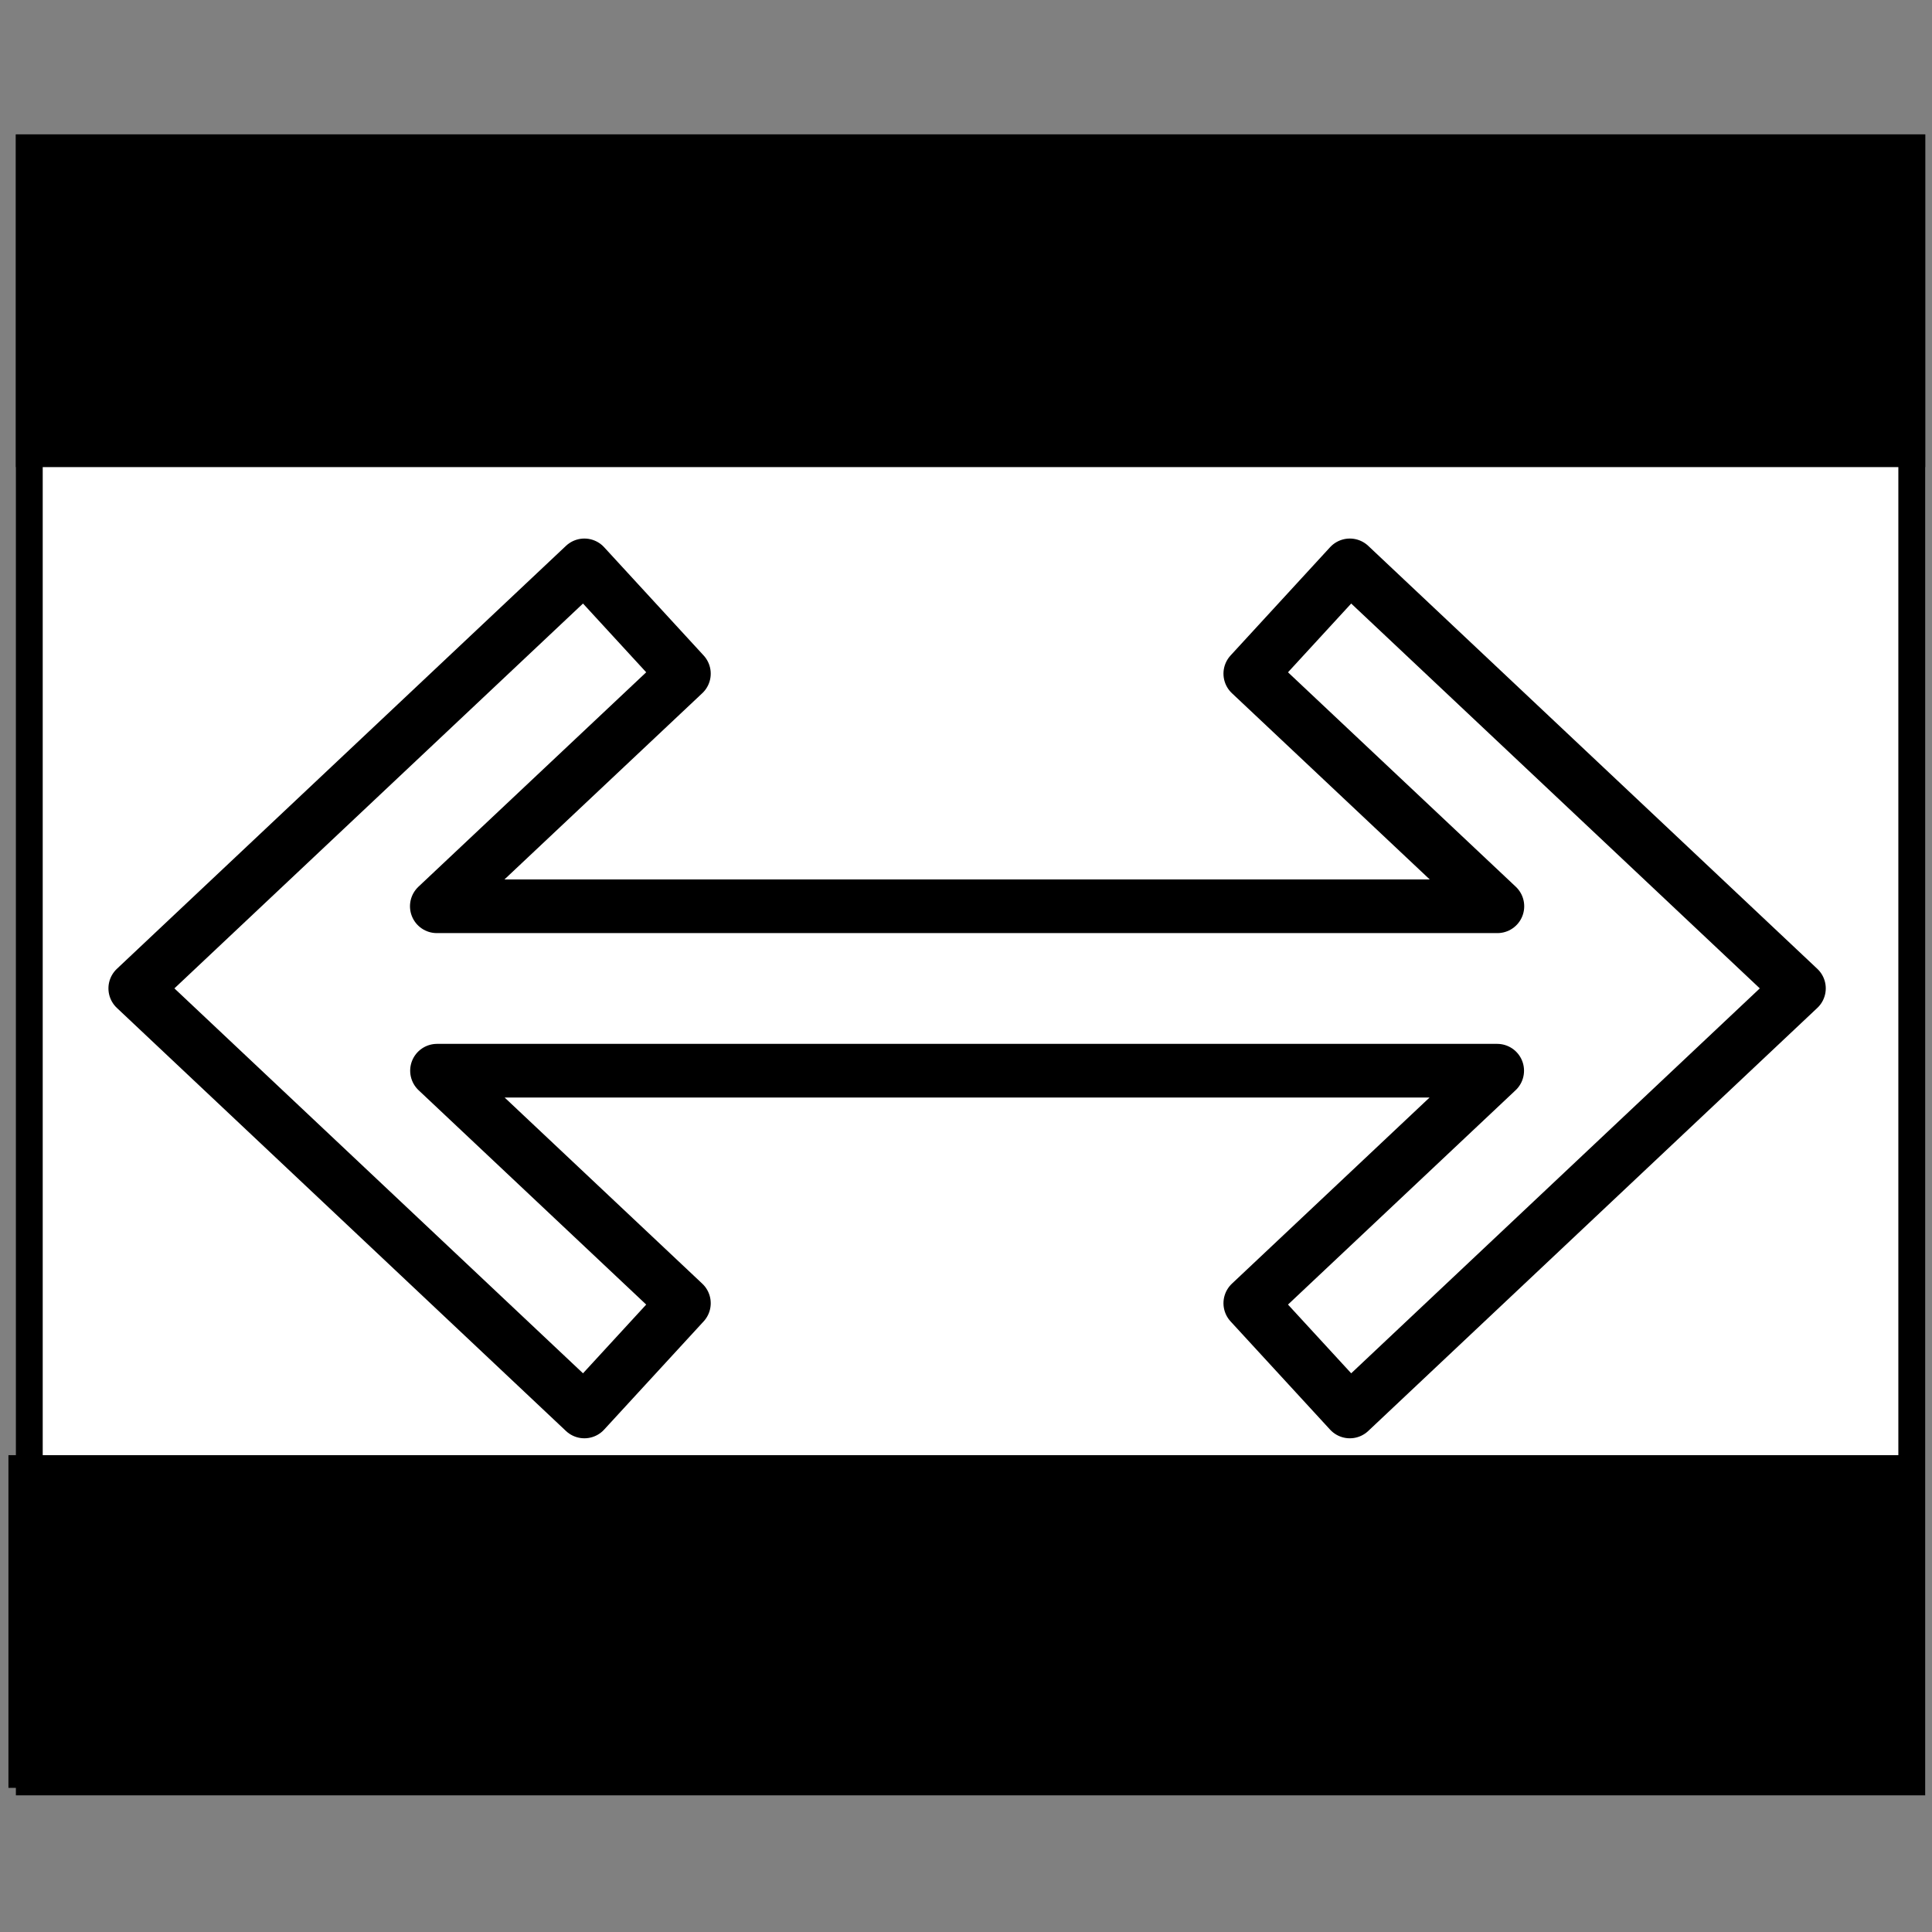
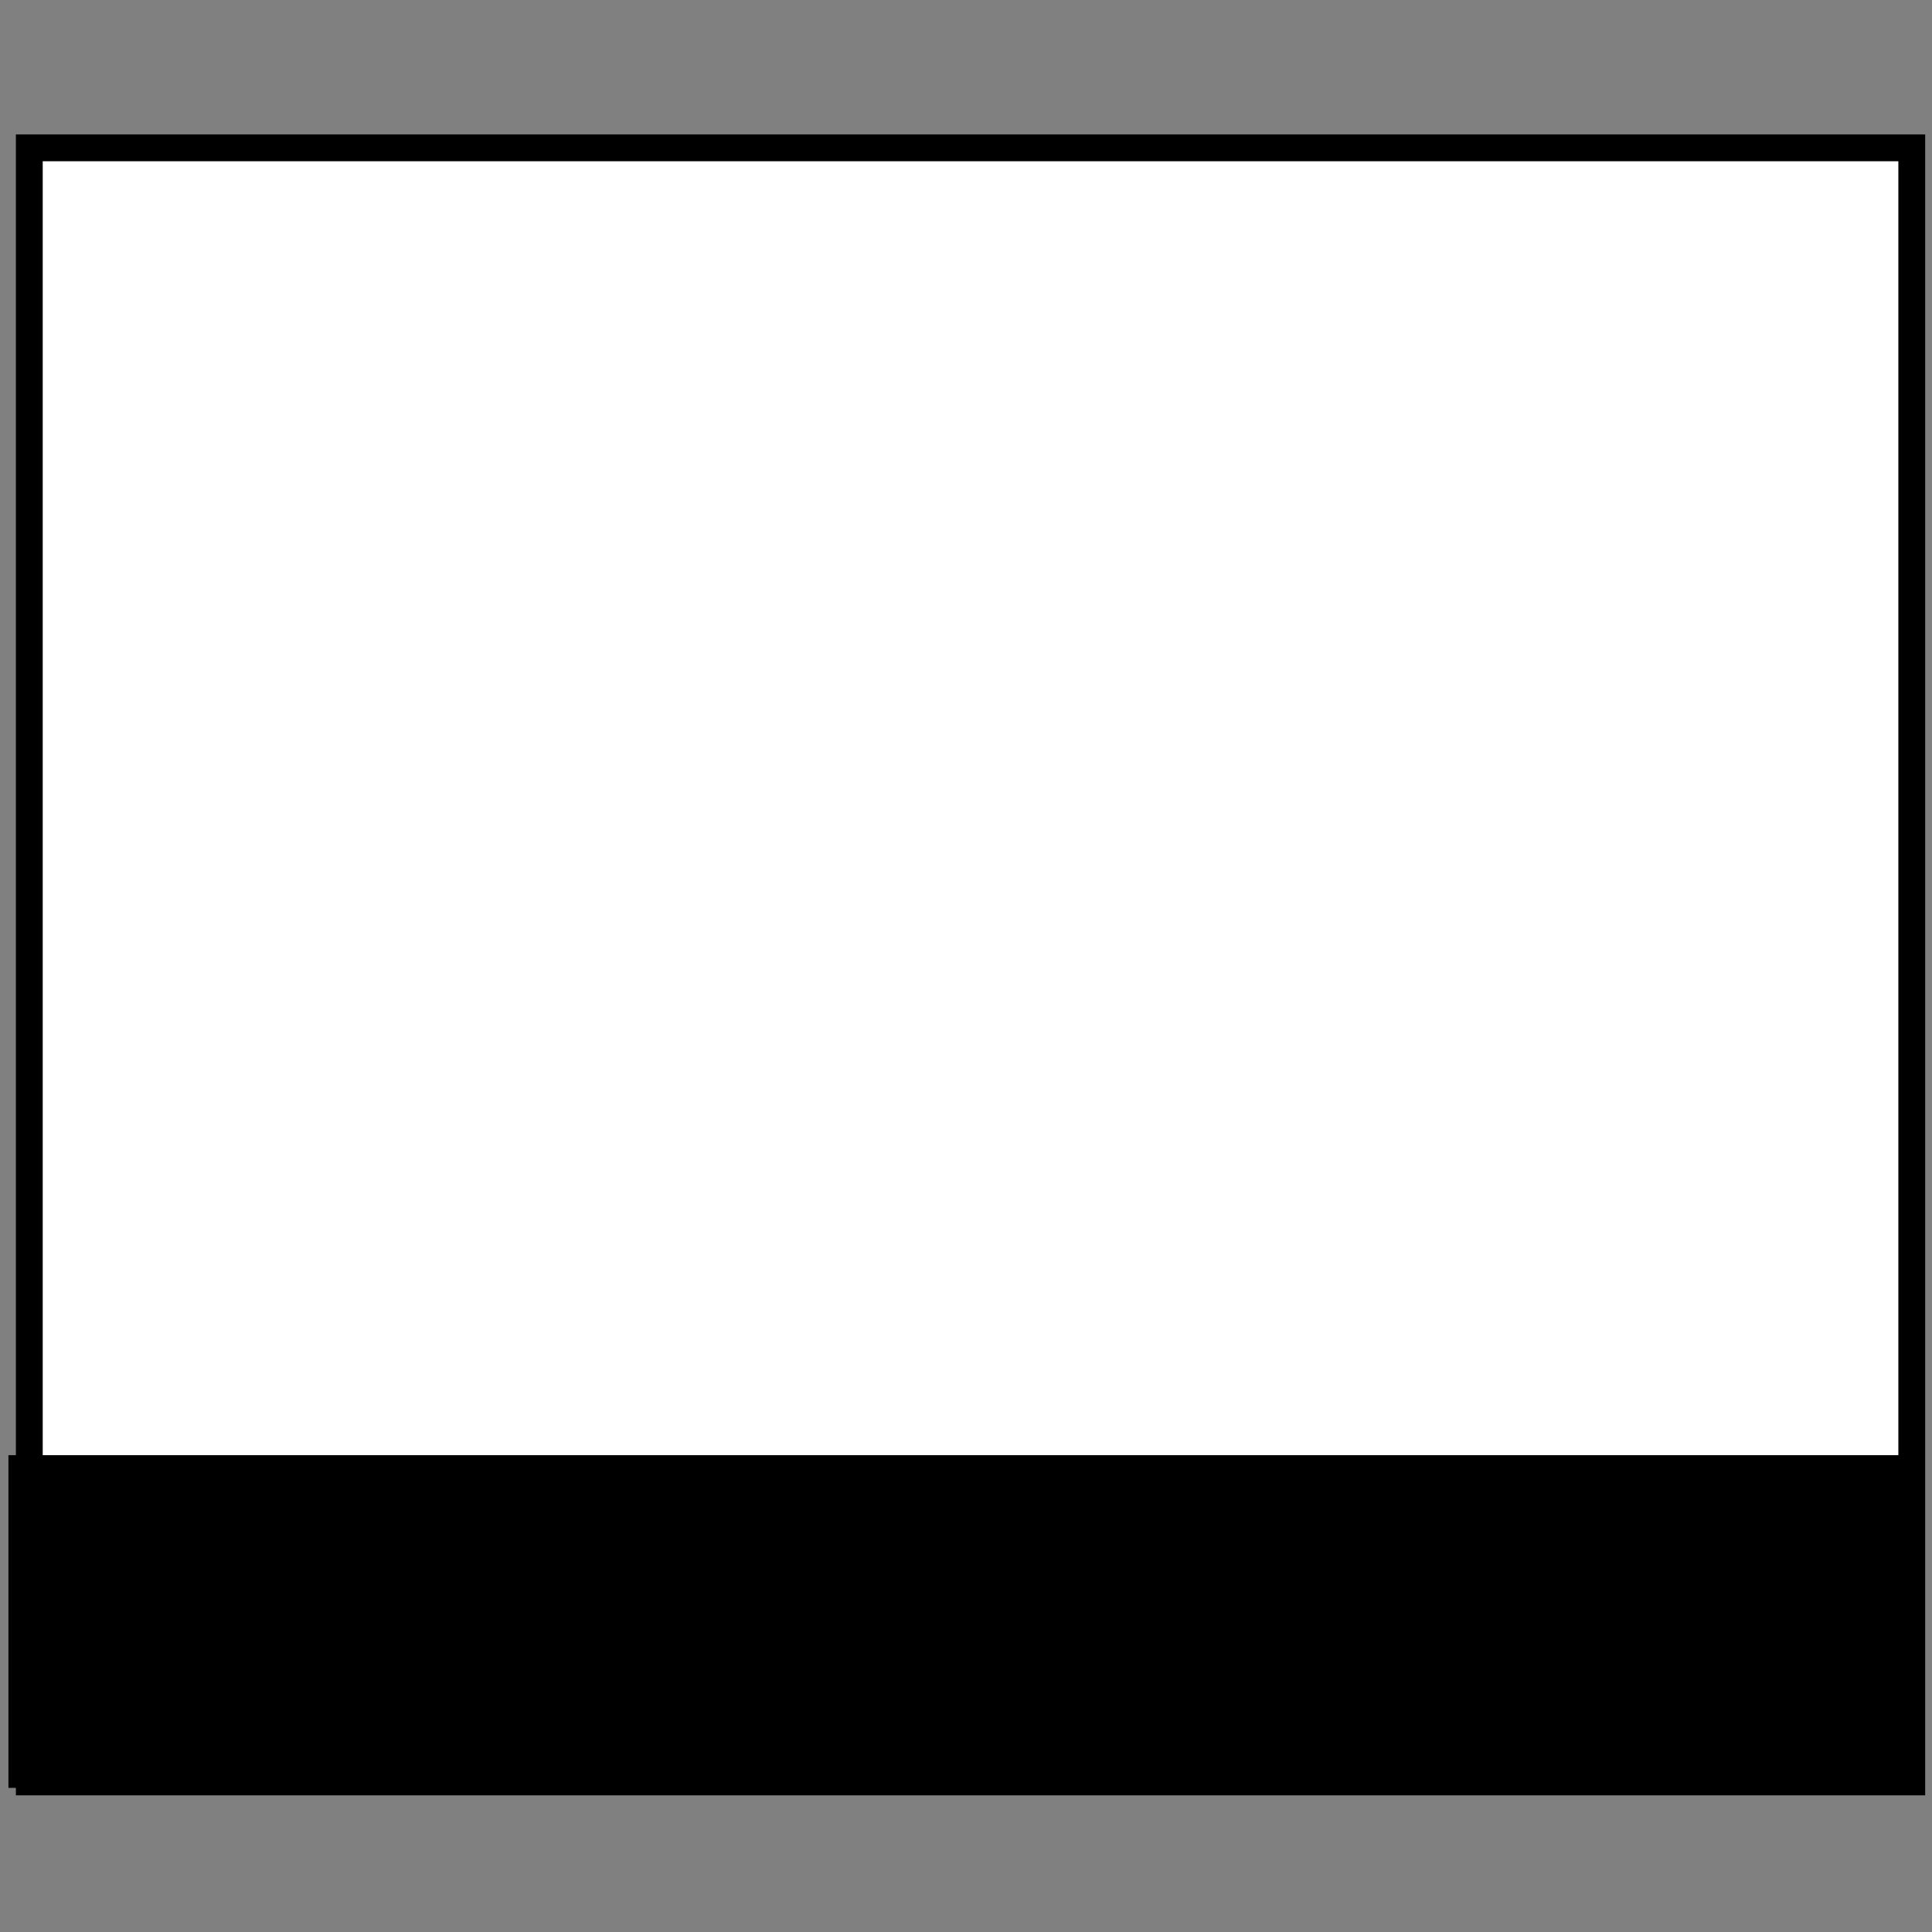
<svg xmlns="http://www.w3.org/2000/svg" xmlns:ns1="http://sodipodi.sourceforge.net/DTD/sodipodi-0.dtd" xmlns:ns2="http://www.inkscape.org/namespaces/inkscape" id="emoji" viewBox="0 0 72 72" version="1.1" ns1:docname="fittoscreen.svg" ns2:version="1.1.2 (0a00cf5339, 2022-02-04)">
  <rect x="0" y="0" width="72" height="72" fill="#808080" stroke="none" />
  <defs id="defs7" />
  <ns1:namedview id="namedview5" pagecolor="#ffffff" bordercolor="#666666" borderopacity="1.0" ns2:pageshadow="2" ns2:pageopacity="0.0" ns2:pagecheckerboard="0" showgrid="false" ns2:zoom="1.7544173" ns2:cx="-31.064445" ns2:cy="61.558901" ns2:window-width="1920" ns2:window-height="1011" ns2:window-x="0" ns2:window-y="0" ns2:window-maximized="1" ns2:current-layer="emoji" />
  <rect style="fill:#ffffff;fill-rule:evenodd;stroke:#000000" id="rect29-3" width="70.154" height="60.898" x="1.092" y="5.509" />
-   <rect style="fill:#000000;fill-rule:evenodd;stroke:#000000;stroke-width:0.445" id="rect29-3-5" width="70.71" height="11.954" x="0.815" y="5.231" />
  <rect style="fill:#000000;fill-rule:evenodd;stroke:#000000;stroke-width:0.445" id="rect29-3-5-3" width="70.71" height="11.954" x="0.537" y="54.452" ns2:transform-center-x="12.341792" ns2:transform-center-y="-35.620097" />
  <g id="line-6" style="fill:#ffffff" transform="translate(0.041,0.836)">
-     <polygon id="_x2194__xFE0F_-7" fill="none" stroke="#000000" stroke-linecap="round" stroke-linejoin="round" stroke-miterlimit="10" stroke-width="2" points="46.554,24.269 55.762,32.938 16.238,32.938 25.446,24.269 21.737,20.234 5,35.998 21.737,51.765 25.446,47.731 16.245,39.066 55.755,39.066 46.554,47.731 50.263,51.765 67,35.998 50.263,20.234 " style="fill:#ffffff" />
-   </g>
+     </g>
</svg>